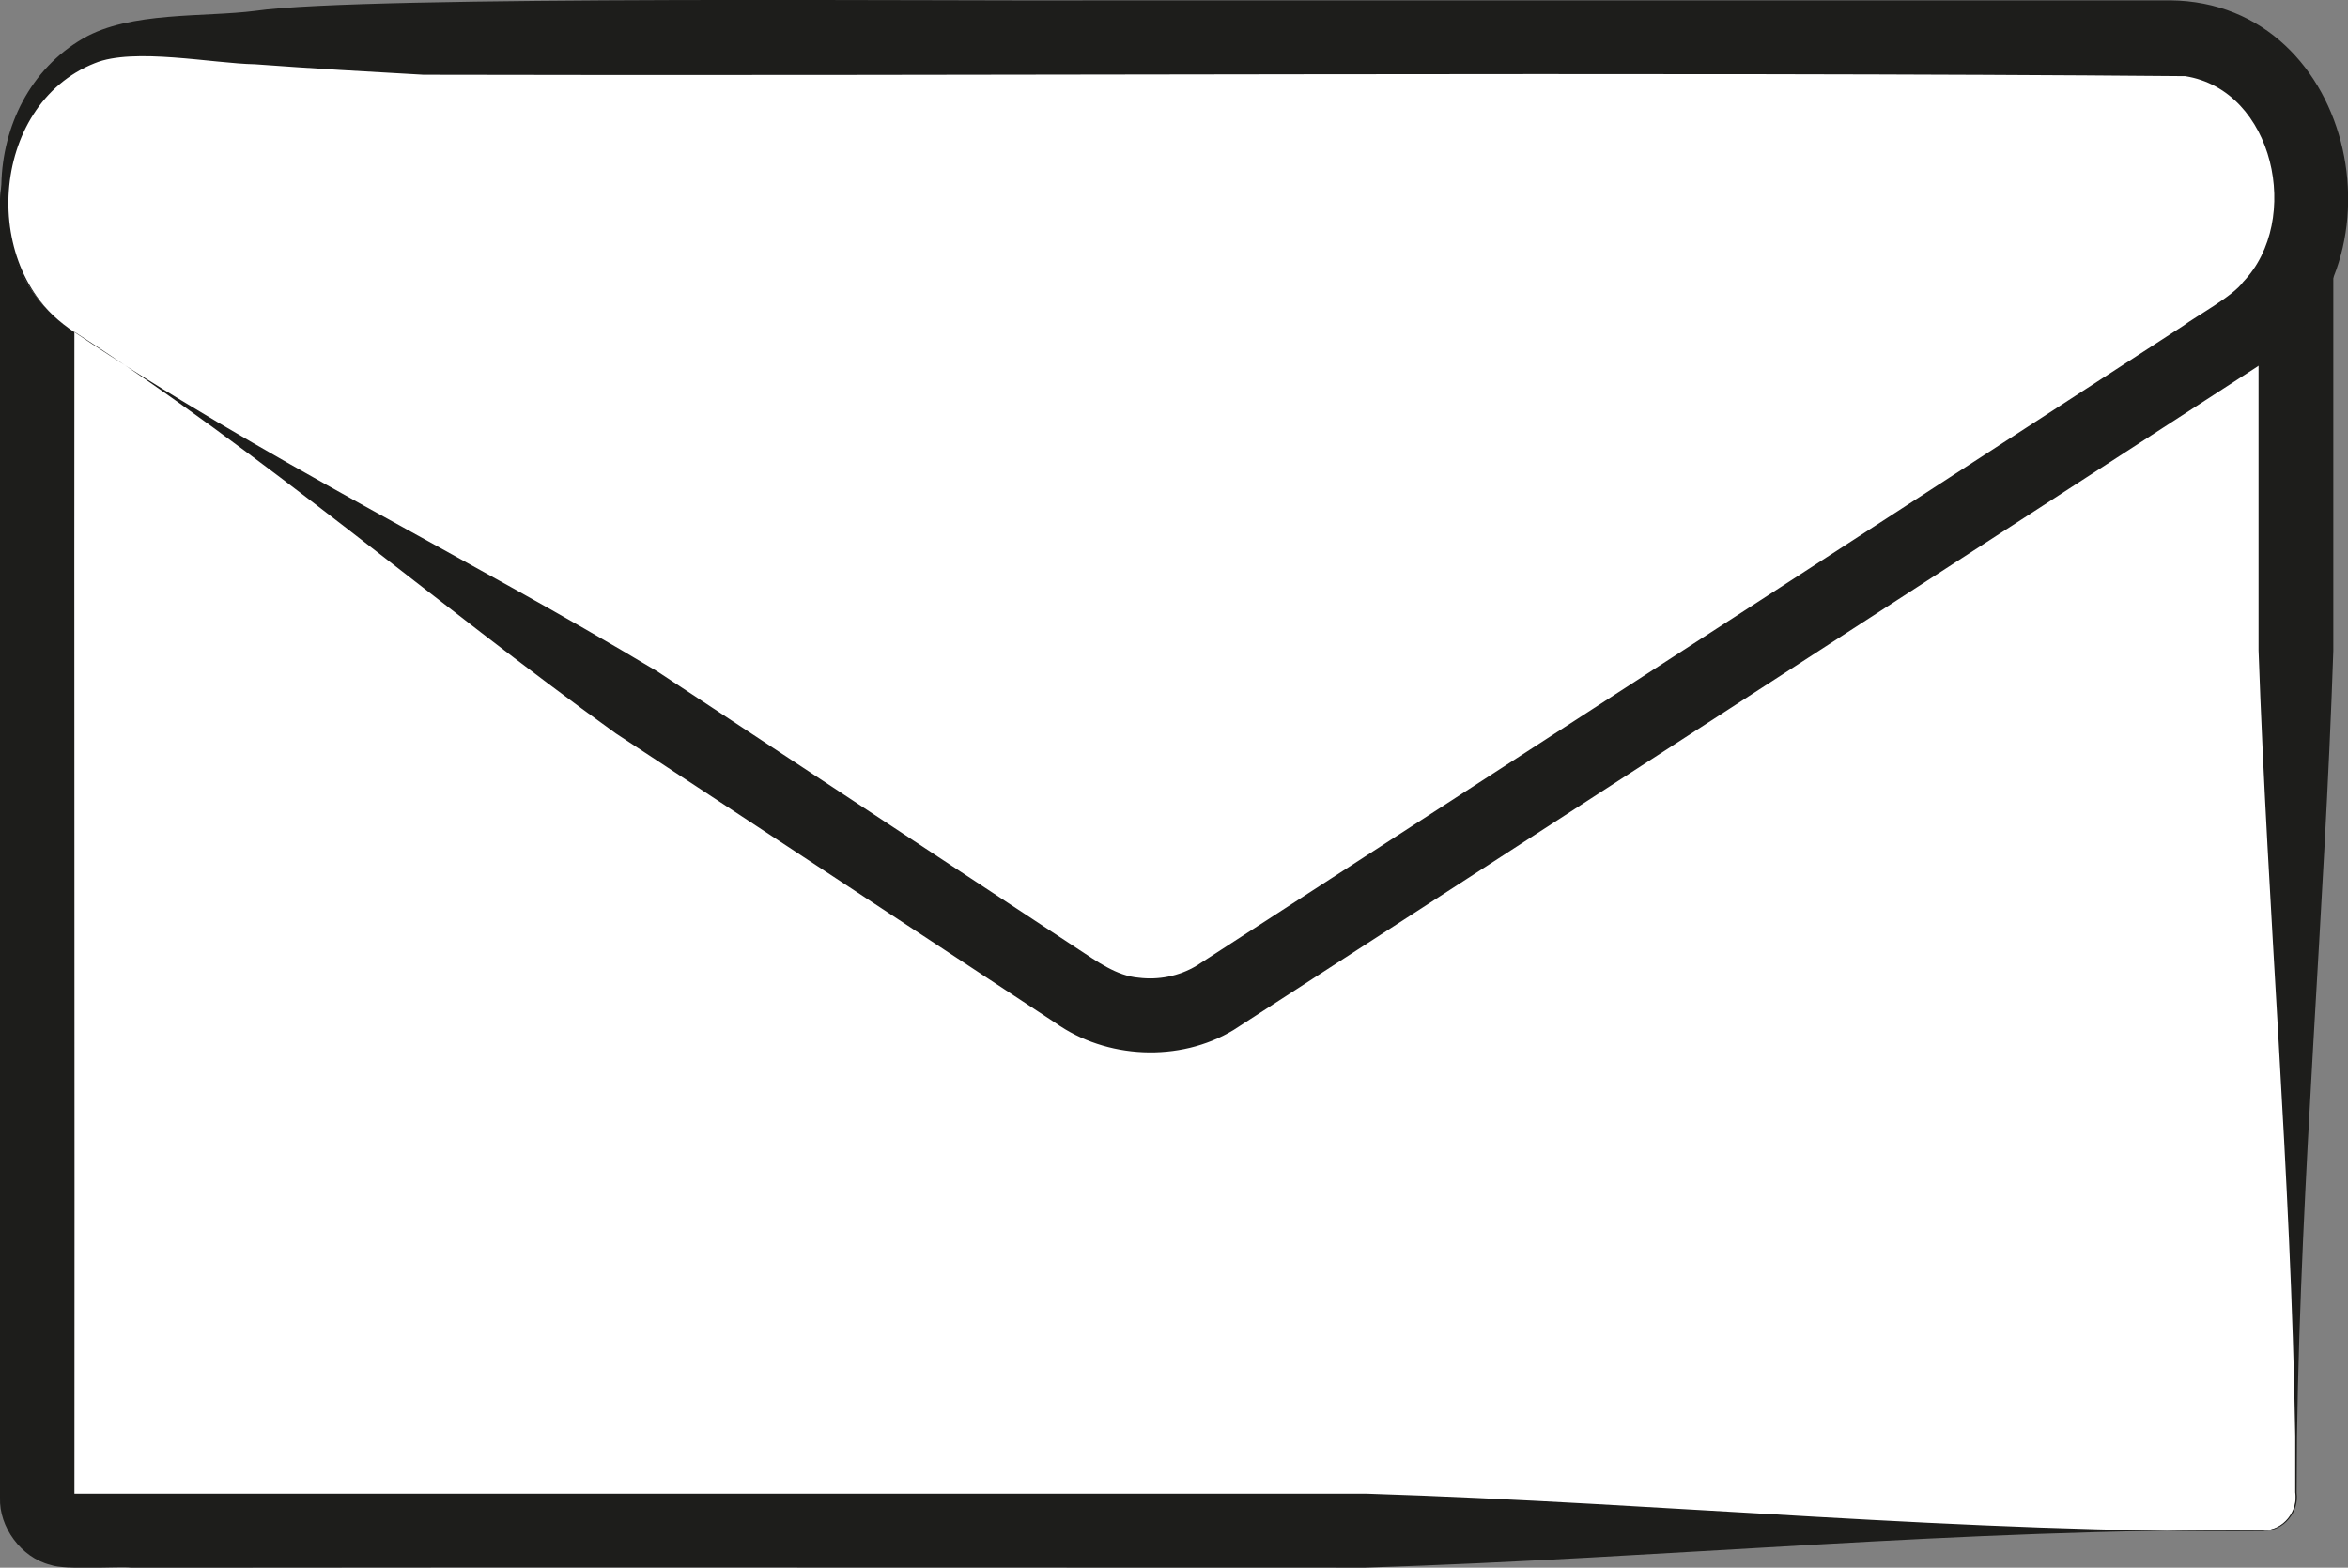
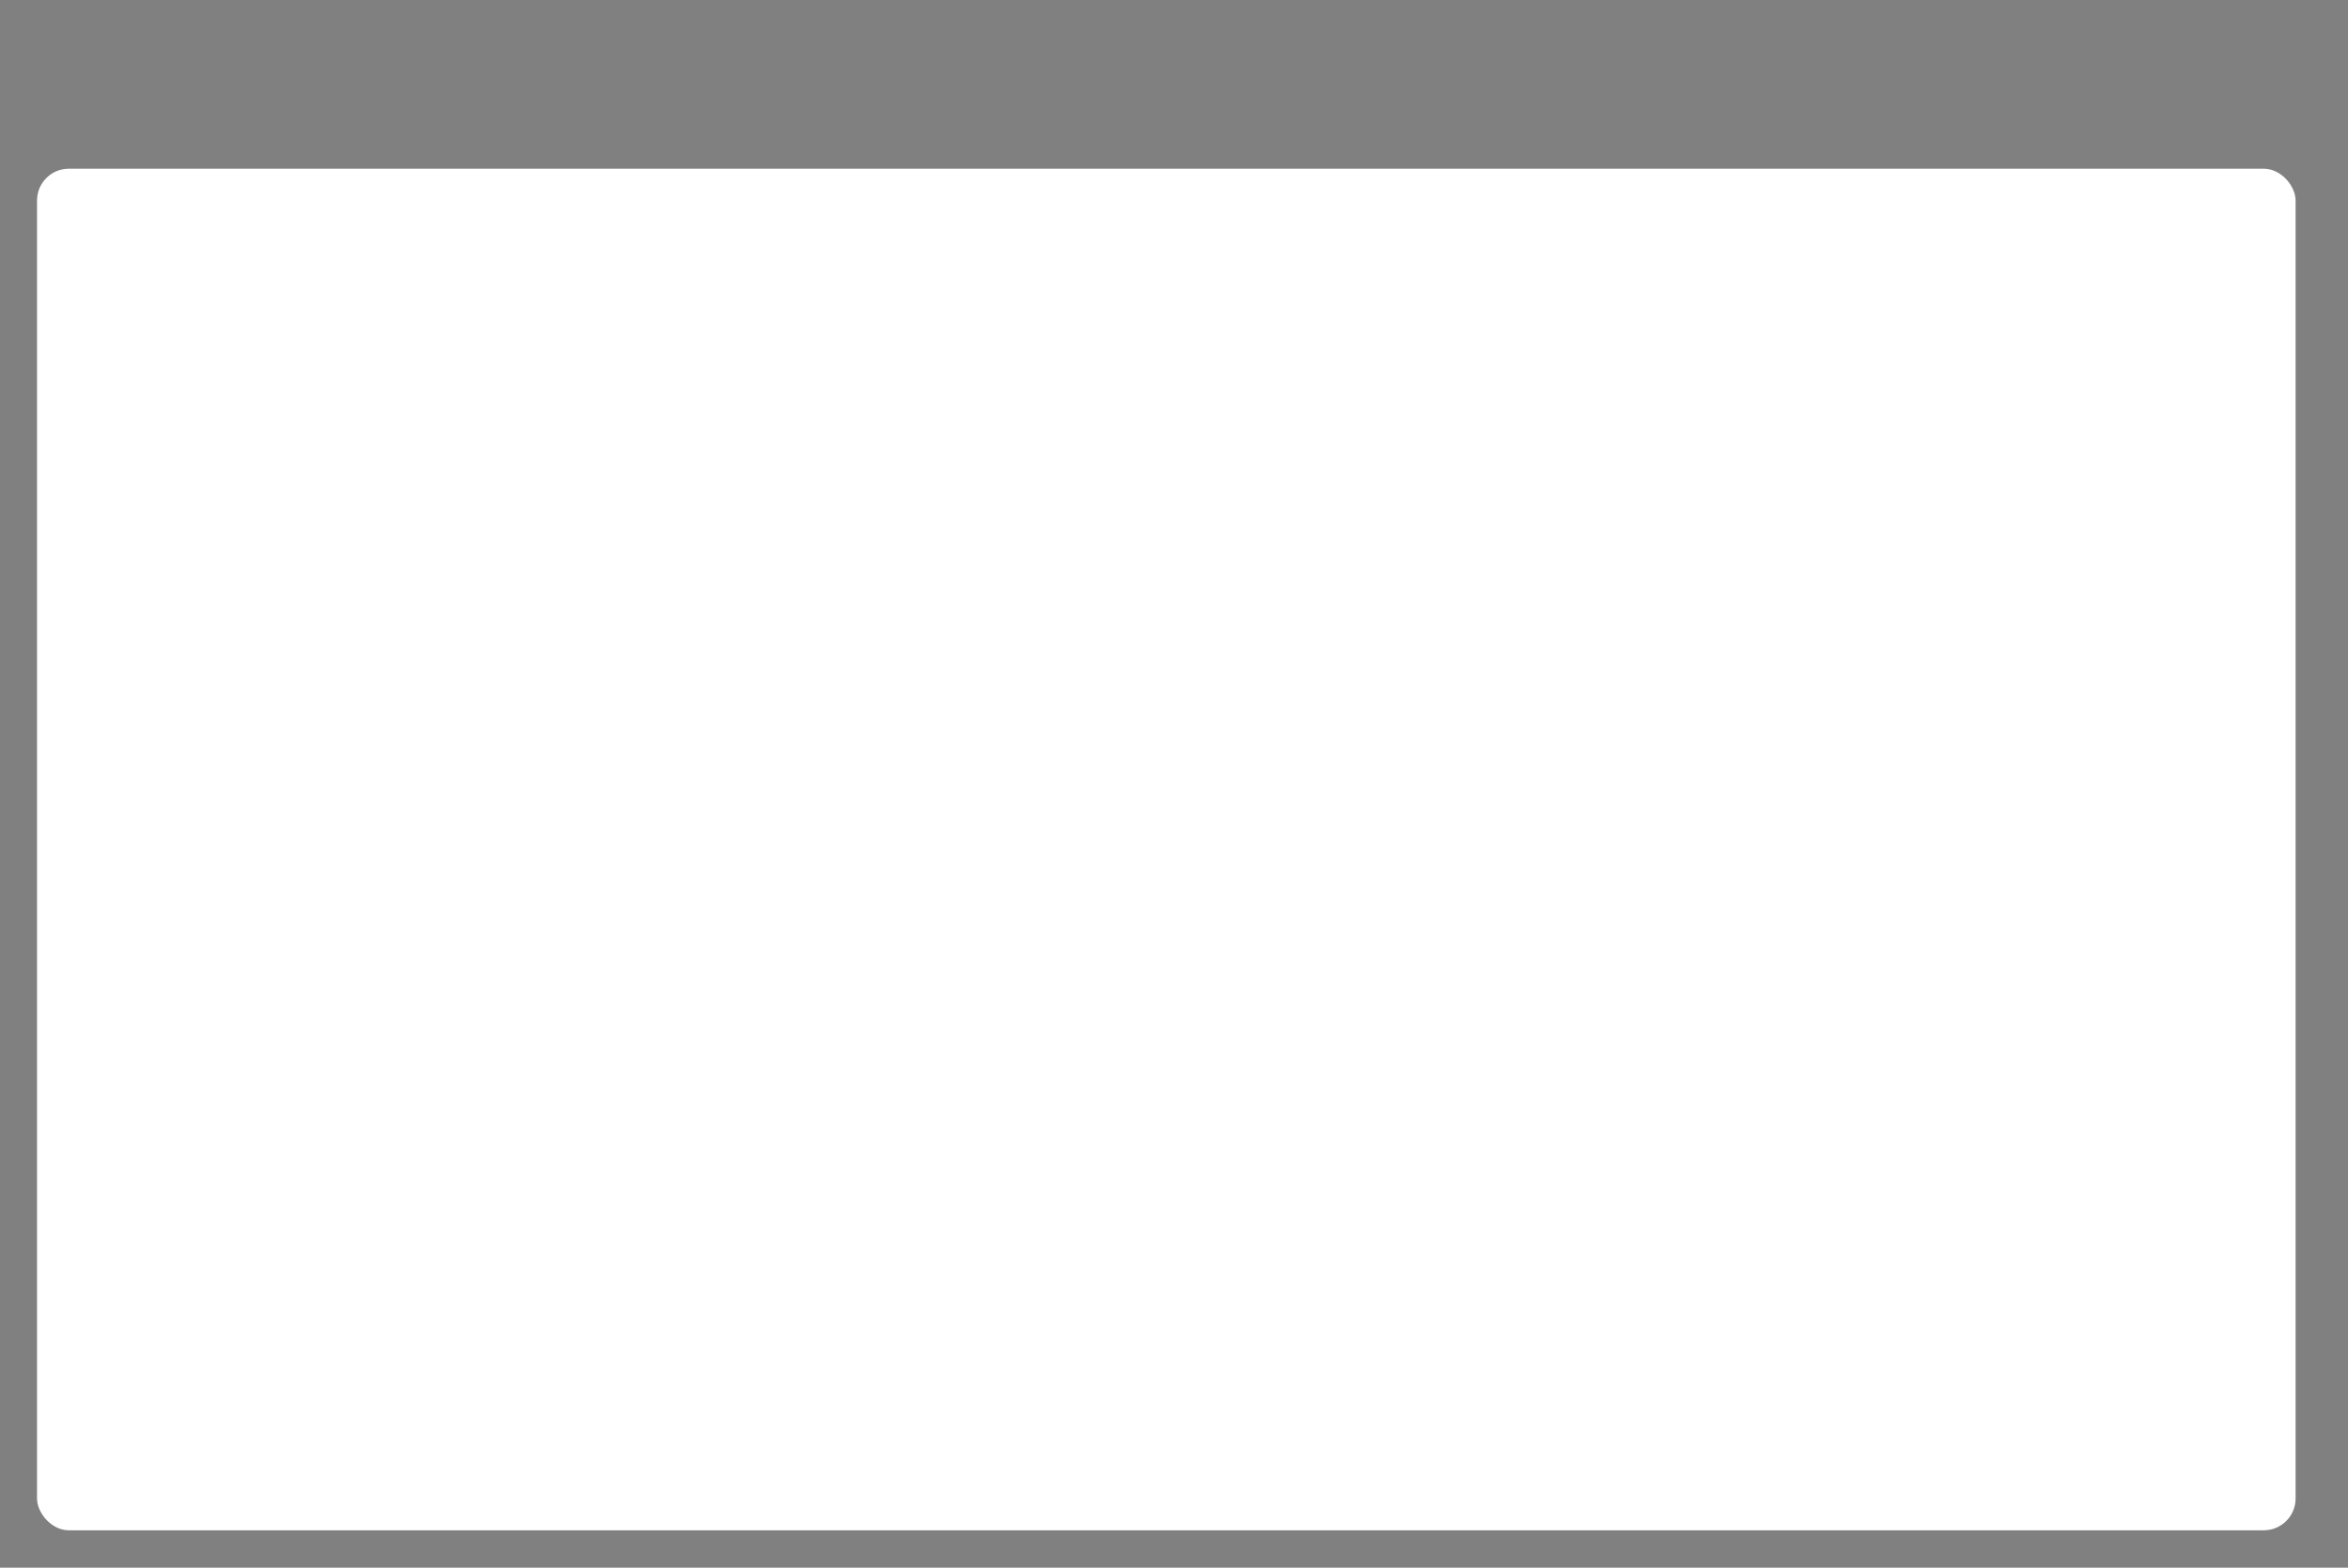
<svg xmlns="http://www.w3.org/2000/svg" id="Capa_1" viewBox="0 0 67.2 44.88">
  <rect x="0" y="0" width="67.2" height="44.88" fill="#808080" stroke="none" />
  <defs>
    <style>.cls-1{fill:#fff;}.cls-2{fill:#1d1d1b;}</style>
  </defs>
  <rect class="cls-1" x="1.06" y="4.83" width="64.64" height="38.98" rx=".91" ry=".91" />
-   <path class="cls-2" d="m64.79,43.81c-8.57-.06-17.14.8-25.71,1.07-4.73,0-27.92-.01-32.13,0,0,0-3.21,0-3.21,0-.32-.04-1.87.08-2.3-.08-.84-.21-1.47-1.09-1.44-1.92,0,0,0-12.85,0-12.85,0-5.93,0-16.66,0-22.49,0,0,0-1.61,0-1.61v-.24c.02-1.04.93-1.93,1.98-1.91,0,0,51.42,0,51.42,0,2.03.01,7.65,0,9.64,0,0,0,1.61,0,1.61,0,.07,0,.41-.01.69.08.84.21,1.47,1.09,1.44,1.92,0,0,0,12.85,0,12.85-.25,7.48-.93,15-1.04,22.49,0,0-.01,1.61-.01,1.61.08.55-.37,1.11-.93,1.09h0Zm0,0c.56,0,.99-.55.9-1.09v-1.61c-.12-7.49-.79-15.02-1.05-22.49,0,0,0-12.85,0-12.85,0,0,.02.08.05.09.02.01.03.02.06.03-.87.03-3.88-.01-4.93,0-2.08-.04-54.66.09-57.73-.05.02-.02.04-.06.04-.09,0,0,0,.17,0,.17v1.61c-.01,10.54.01,24.76,0,35.35,0,0-.02-.08-.05-.09-.02-.01-.03-.02-.06-.03-.02,0-.09,0,.11,0,2.86,0,8.33,0,11.25,0,0,0,25.71,0,25.71,0,8.57.27,17.14,1.14,25.71,1.07h0Z" />
-   <path class="cls-1" d="m2.13,9.51l28.73,18.94c1.26.83,2.83.84,4.1.02l29.19-18.94c3.58-2.33,2.11-8.45-2.04-8.45H4.19C.06,1.08-1.43,7.17,2.13,9.51Z" />
-   <path class="cls-2" d="m2.13,9.51c5.33,3.59,11.17,6.4,16.68,9.71l8.04,5.31,4.02,2.65c.52.34,1.09.76,1.72.81.56.07,1.15-.04,1.65-.34l16.12-10.45c2.63-1.71,9.57-6.21,12.12-7.87.39-.29,1.43-.85,1.72-1.26,1.69-1.76.89-5.49-1.66-5.89-14.76-.13-35.59,0-50.42-.04-1.61-.09-3.21-.18-4.82-.3-1.2-.02-3.48-.49-4.59-.03C-.32,3.01-.62,7.78,2.13,9.51h0Zm0,0C-.73,7.66-.67,2.86,2.38,1.1c1.35-.78,3.46-.6,4.93-.79C10.43-.14,27.9.04,31.4.01c7.4,0,23.48,0,30.71,0,5.38.05,6.93,7.81,2.55,10.45-3.12,2.02-9.94,6.45-13.14,8.52,0,0-16.22,10.51-16.22,10.51-1.54.93-3.64.83-5.1-.21-2.86-1.89-9.64-6.35-12.57-8.28-5.22-3.76-10.1-8.02-15.5-11.5h0Z" />
</svg>